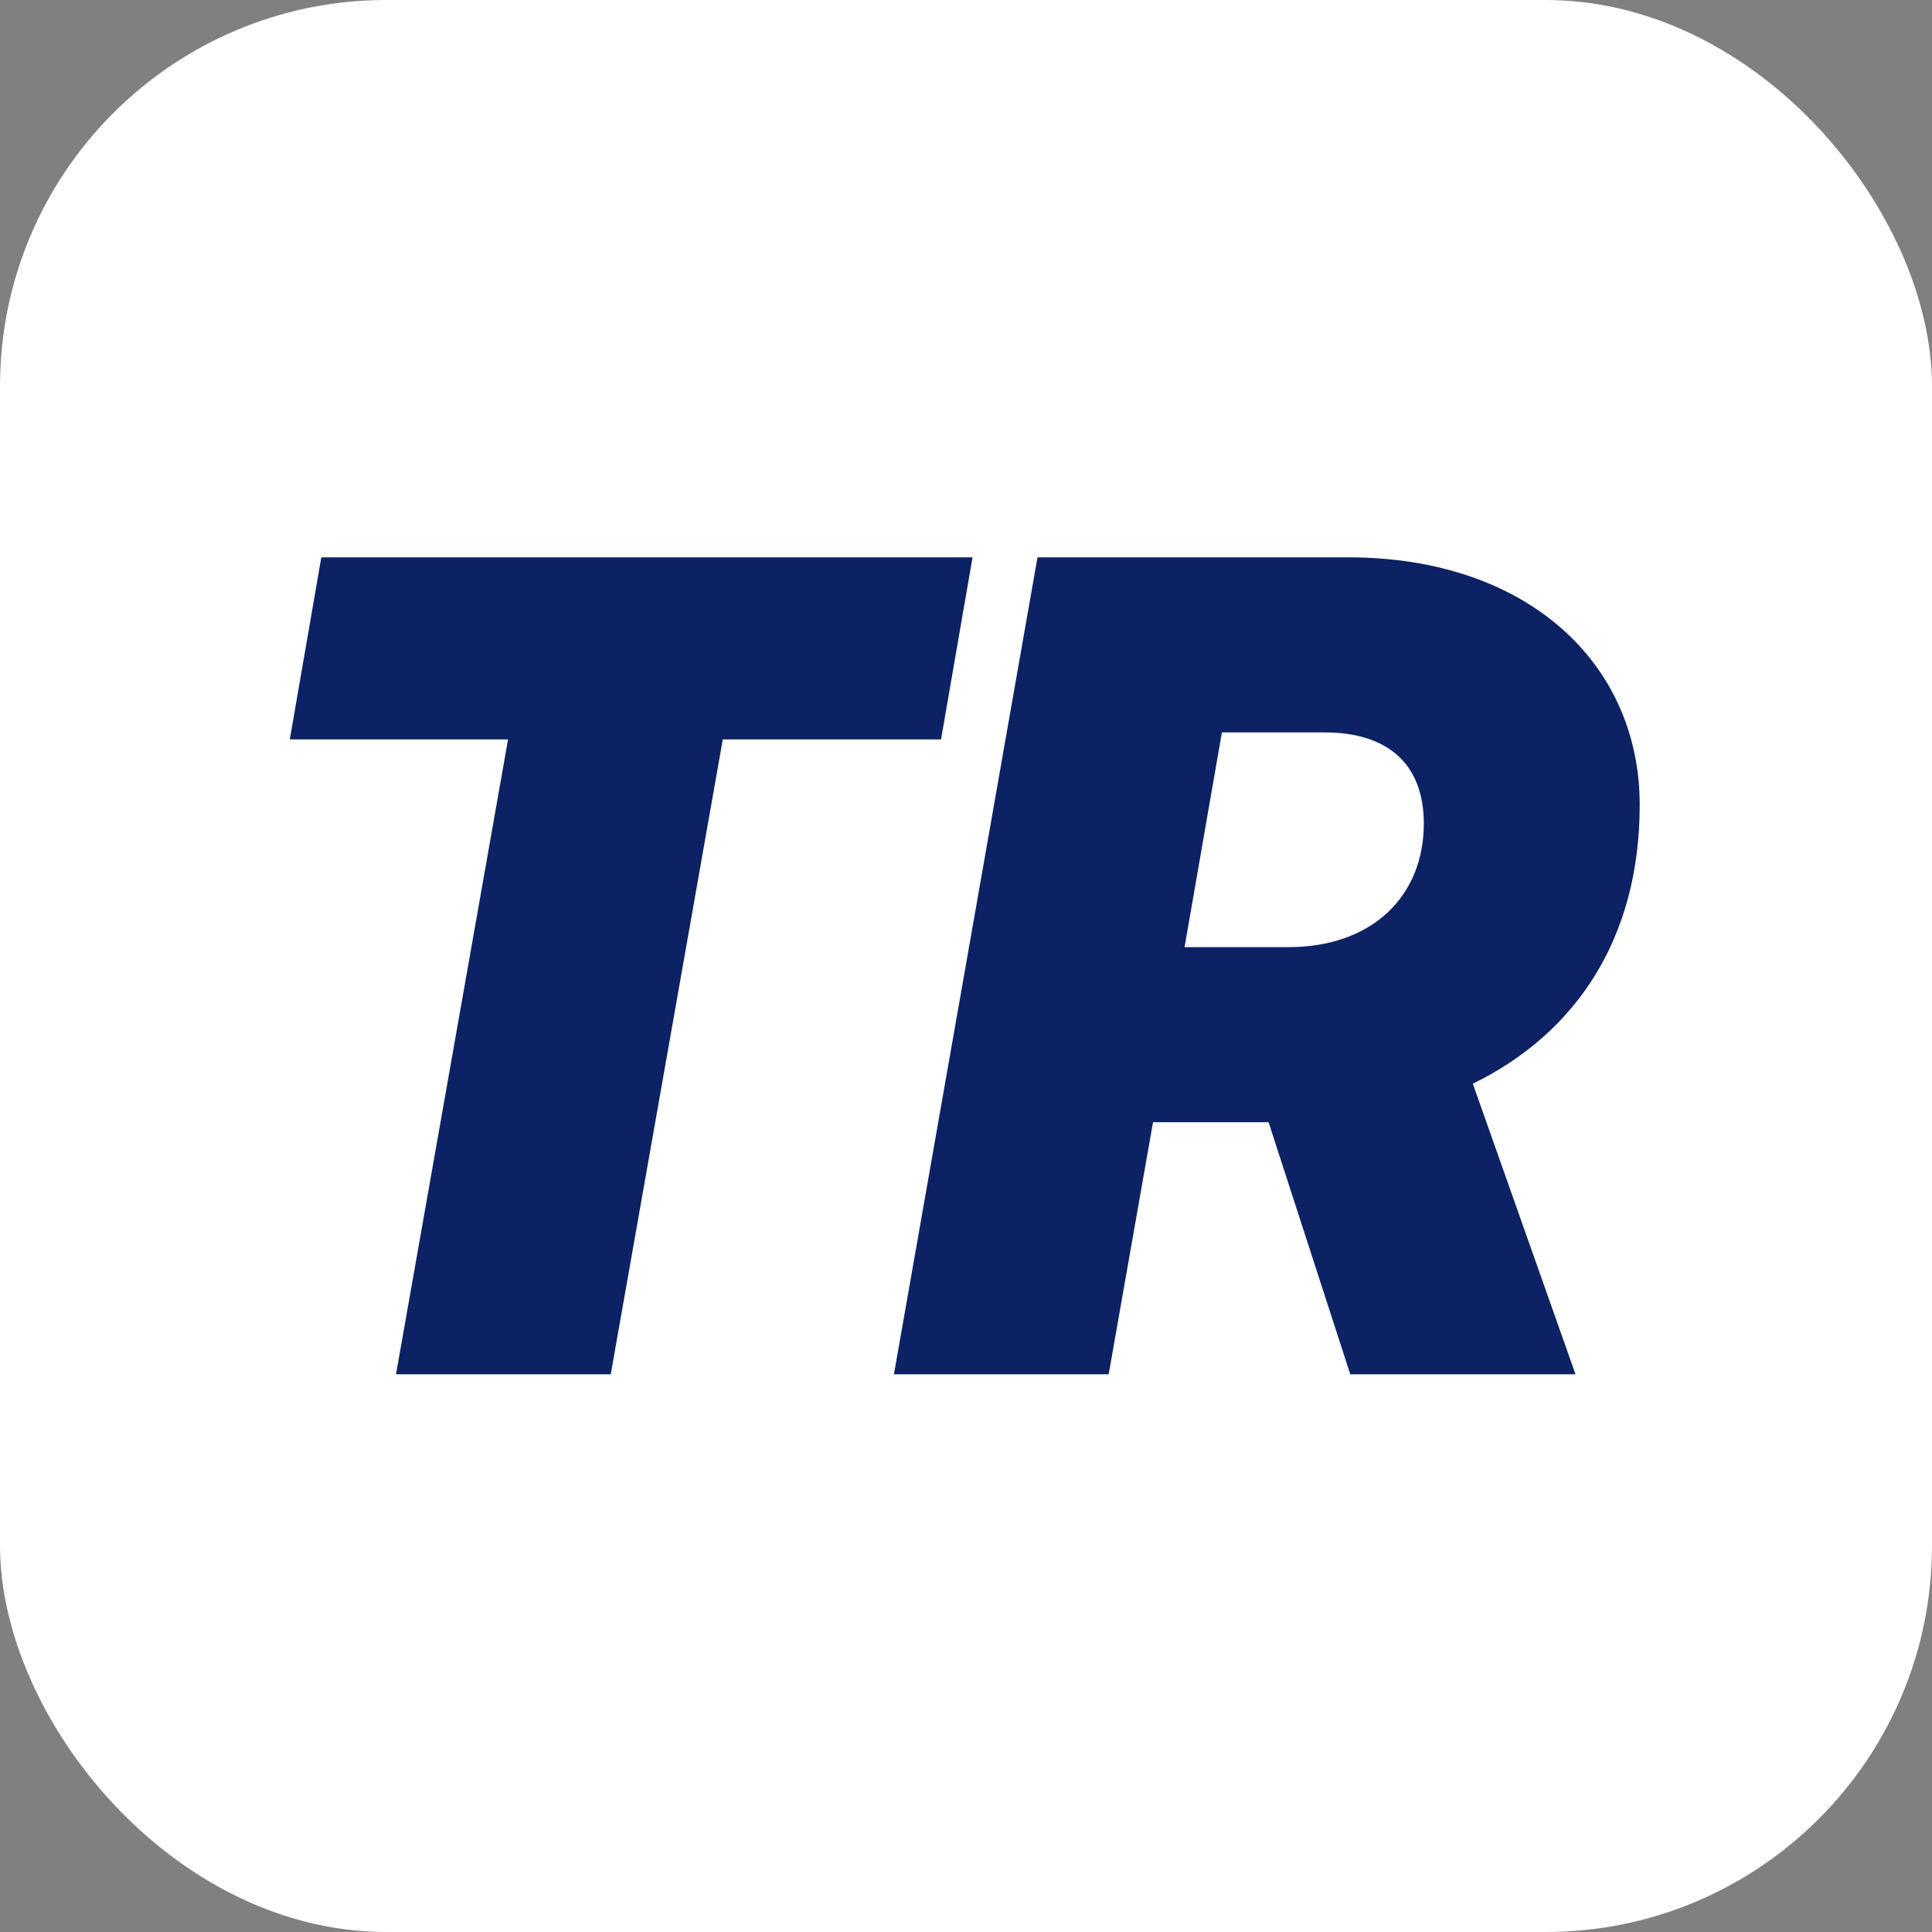
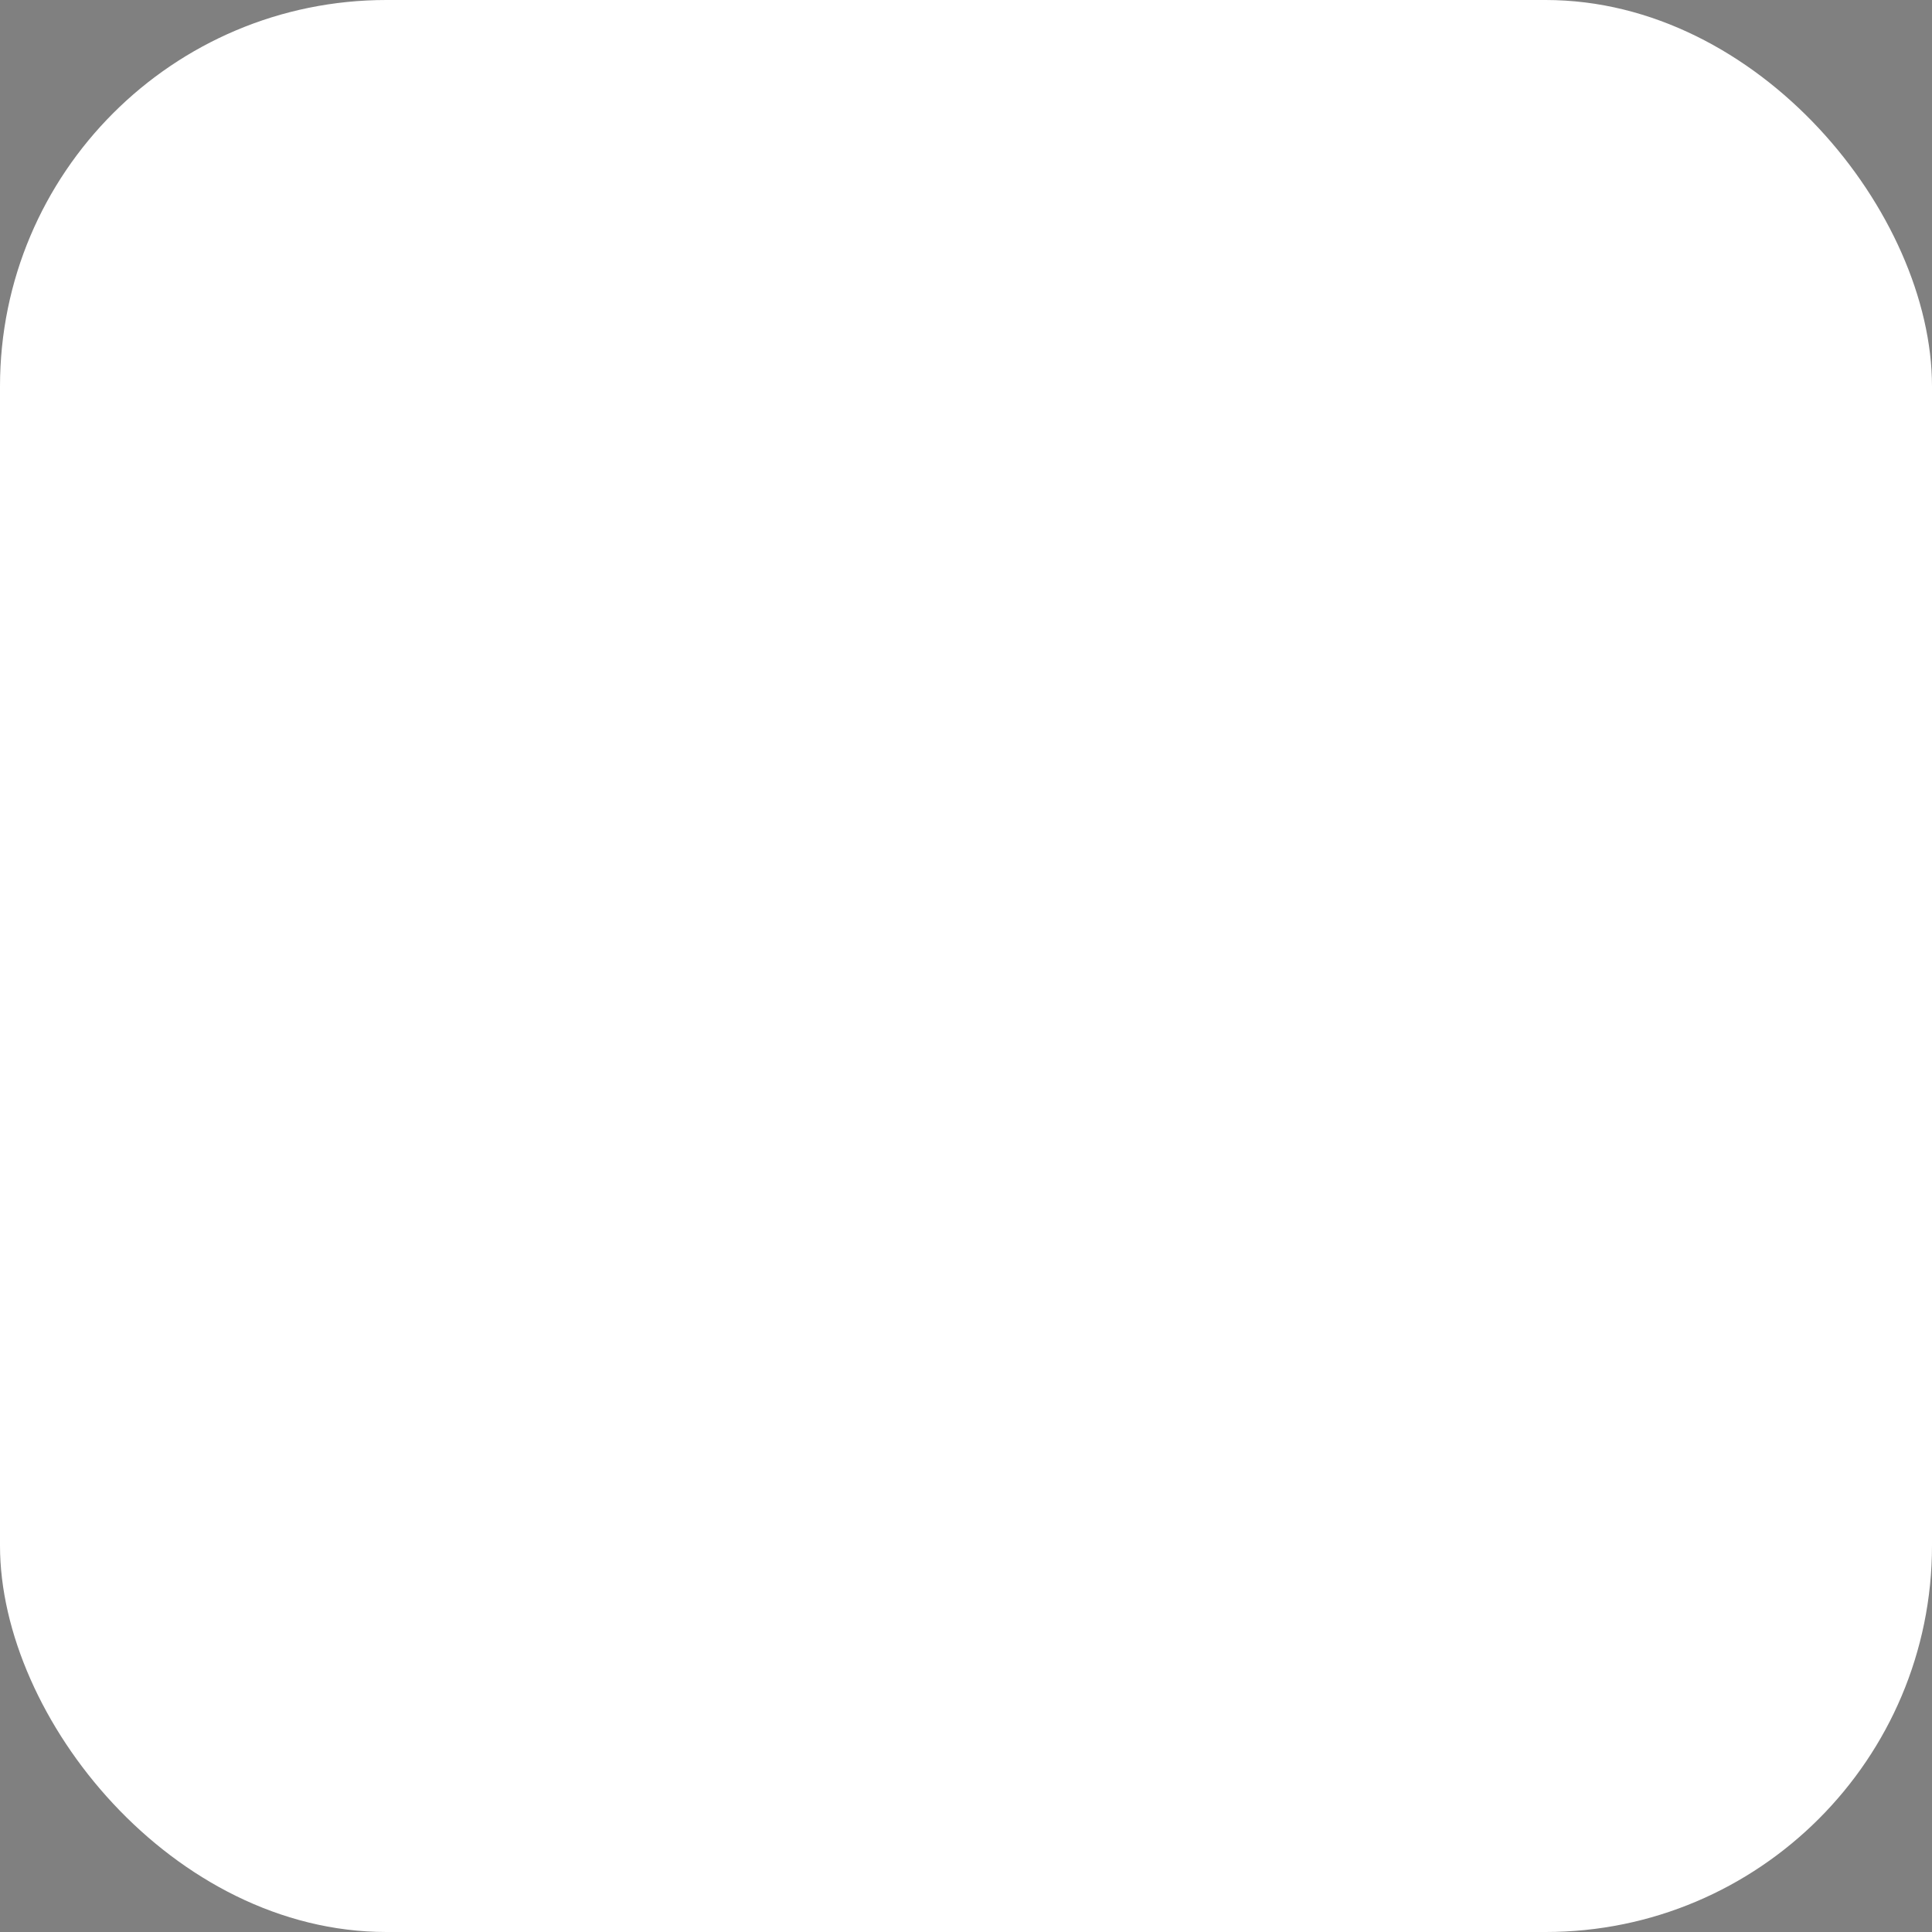
<svg xmlns="http://www.w3.org/2000/svg" version="1.1" width="1000" height="1000">
  <rect width="100%" height="100%" fill="#808080" stroke="none" />
  <g clip-path="url(#SvgjsClipPath1108)">
    <rect width="1000" height="1000" fill="#ffffff" />
    <g transform="matrix(2.121,0,0,2.121,150,287.879)">
      <svg version="1.1" width="330px" height="200px">
        <svg width="330px" height="200px" viewBox="0 0 330 200" version="1.1">
          <g id="surface1">
-             <path style=" stroke:none;fill-rule:nonzero;fill:rgb(4.706%,13.333%,39.216%);fill-opacity:1;" d="M 329.426 60.664 C 329.426 93.418 313.762 116.488 288.699 128.734 L 313.762 199.652 L 258.793 199.652 L 238.855 138.133 L 210.66 138.133 L 199.836 199.652 L 147.43 199.652 L 182.465 0.281 L 258.223 0.281 C 302.371 0.281 329.426 26.484 329.426 60.664 Z M 252.527 43.004 L 227.465 43.004 L 218.352 95.41 L 243.699 95.41 C 263.922 95.41 276.738 83.164 276.738 65.223 C 276.738 50.695 267.906 43.004 252.527 43.004 Z M 252.527 43.004 " />
-             <path style=" stroke:none;fill-rule:nonzero;fill:rgb(4.706%,13.333%,39.216%);fill-opacity:1;" d="M 0 44.715 L 7.691 0.281 L 166.617 0.281 L 158.926 44.715 L 105.664 44.715 L 78.324 199.652 L 25.918 199.652 L 53.262 44.715 Z M 0 44.715 " />
-           </g>
+             </g>
        </svg>
      </svg>
    </g>
  </g>
  <defs>
    <clipPath id="SvgjsClipPath1108">
      <rect width="1000" height="1000" x="0" y="0" rx="200" ry="200" />
    </clipPath>
  </defs>
</svg>